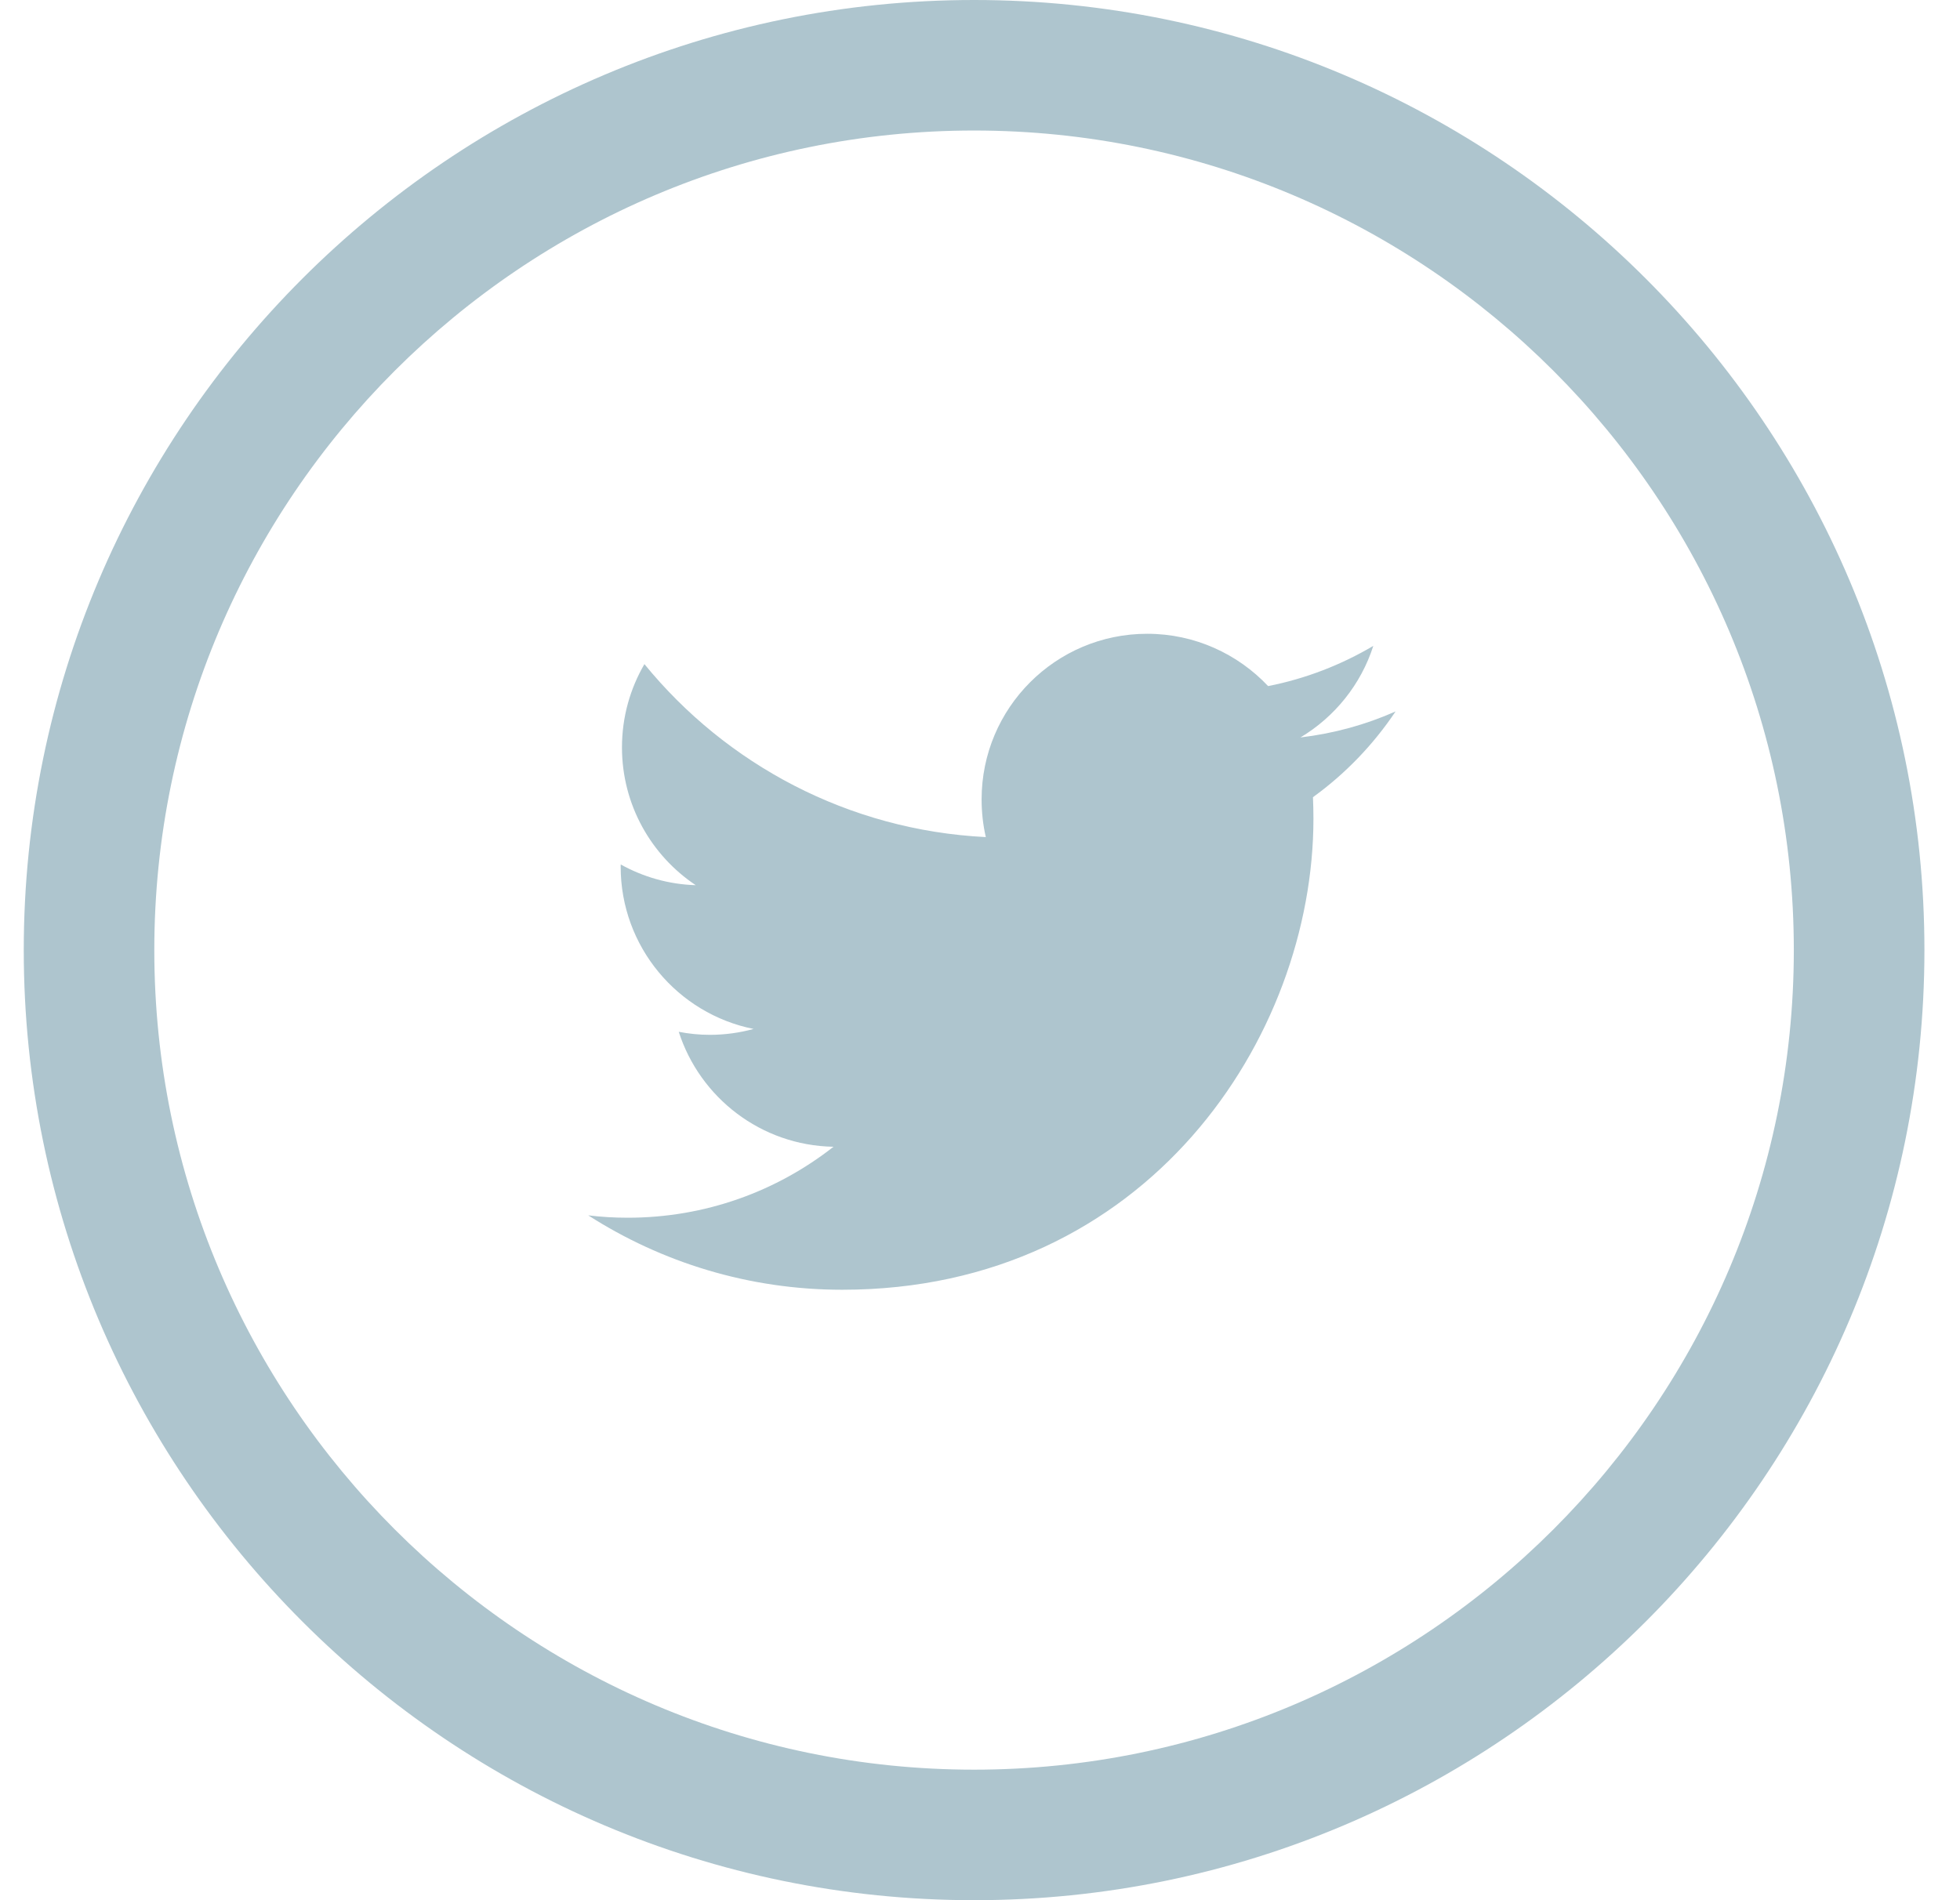
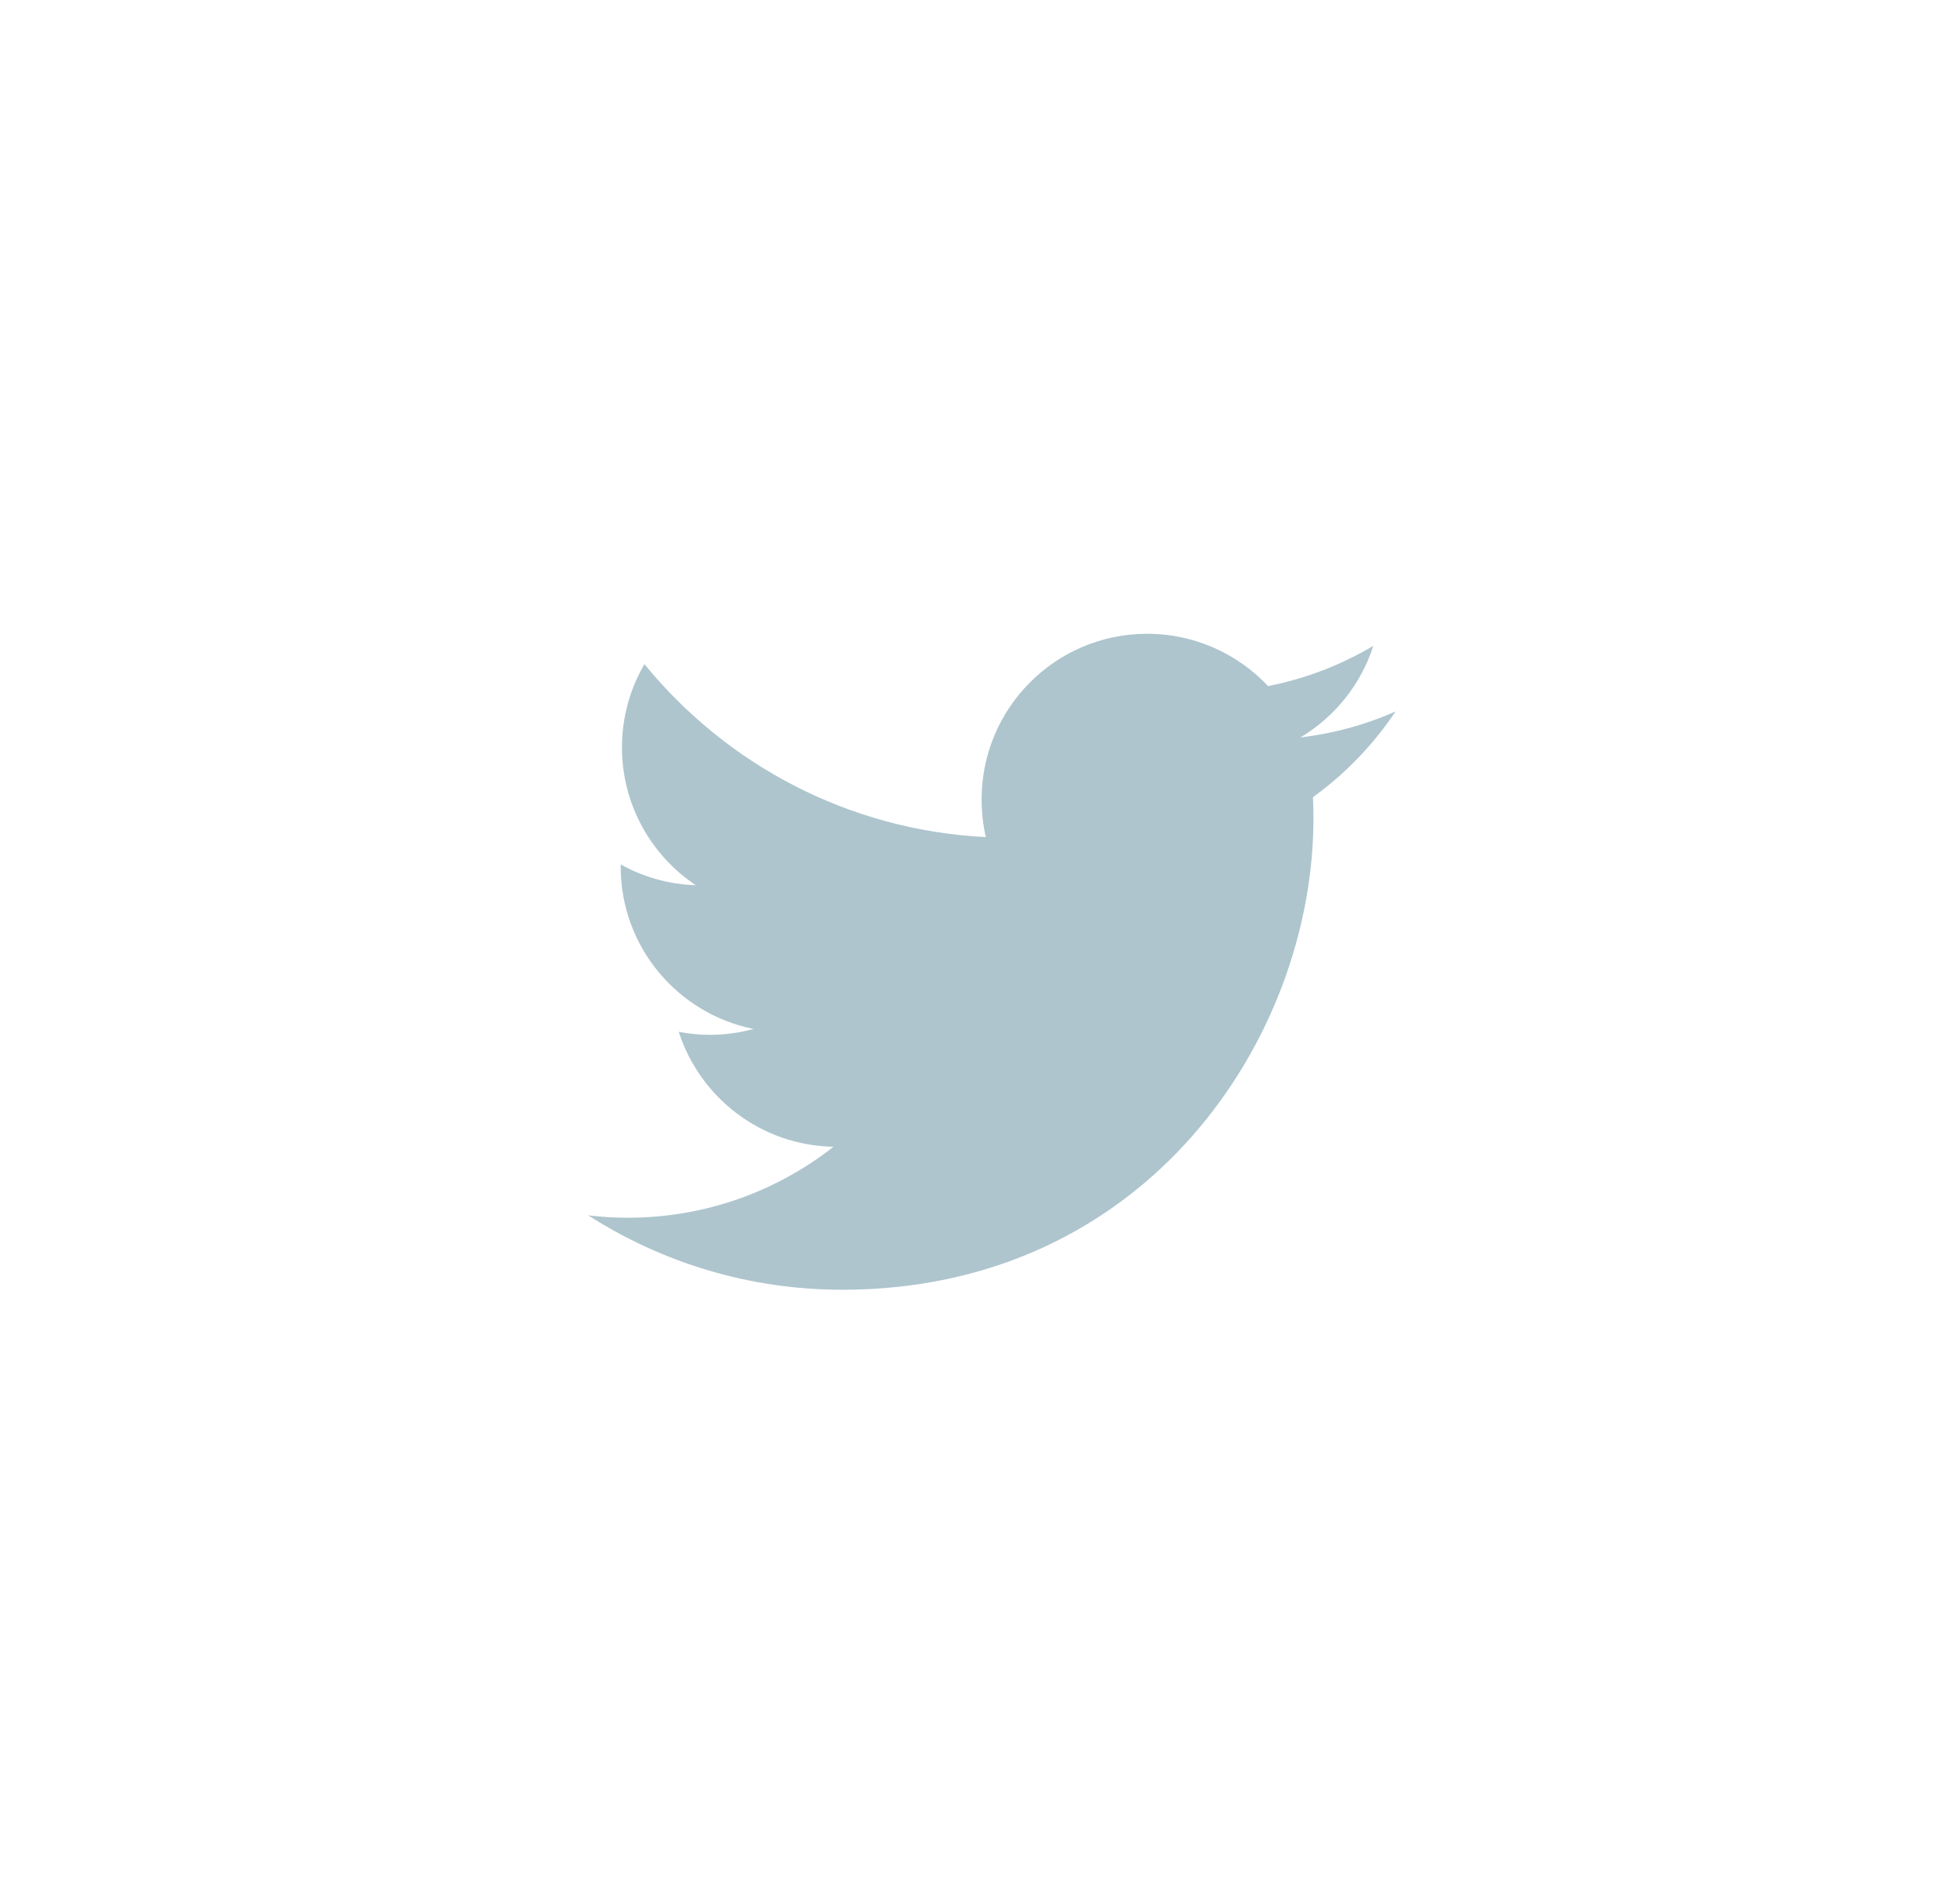
<svg xmlns="http://www.w3.org/2000/svg" width="33" height="32" viewBox="0 0 33 32" fill="none">
  <path d="M23.122 10.877C22.582 11.196 21.986 11.429 21.351 11.554C20.841 11.013 20.116 10.673 19.315 10.673C17.775 10.673 16.527 11.922 16.527 13.462C16.527 13.68 16.551 13.894 16.598 14.097C14.281 13.981 12.226 12.871 10.85 11.184C10.61 11.596 10.472 12.075 10.472 12.586C10.472 13.553 10.965 14.407 11.714 14.907C11.256 14.893 10.827 14.767 10.451 14.558C10.45 14.569 10.45 14.582 10.45 14.594C10.45 15.944 11.41 17.072 12.688 17.328C12.453 17.392 12.207 17.427 11.952 17.427C11.773 17.427 11.598 17.409 11.428 17.376C11.784 18.484 12.812 19.29 14.033 19.312C13.079 20.061 11.877 20.507 10.569 20.507C10.344 20.507 10.122 20.494 9.904 20.467C11.138 21.258 12.605 21.72 14.18 21.72C19.309 21.72 22.114 17.471 22.114 13.786C22.114 13.665 22.111 13.544 22.106 13.425C22.651 13.031 23.123 12.54 23.497 11.981C22.997 12.203 22.46 12.352 21.895 12.419C22.471 12.075 22.914 11.527 23.122 10.877Z" fill="#AEC5CE" />
-   <path d="M16.4 0C7.578 0 0.4 7.177 0.4 16C0.4 24.822 7.578 32 16.4 32C25.223 32 32.401 24.822 32.401 16C32.401 7.177 25.223 0 16.4 0ZM16.4 29.802C8.79 29.802 2.598 23.61 2.598 16C2.598 8.389 8.79 2.198 16.4 2.198C24.011 2.198 30.202 8.389 30.202 16C30.202 23.61 24.011 29.802 16.4 29.802Z" fill="#AEC5CE" />
</svg>